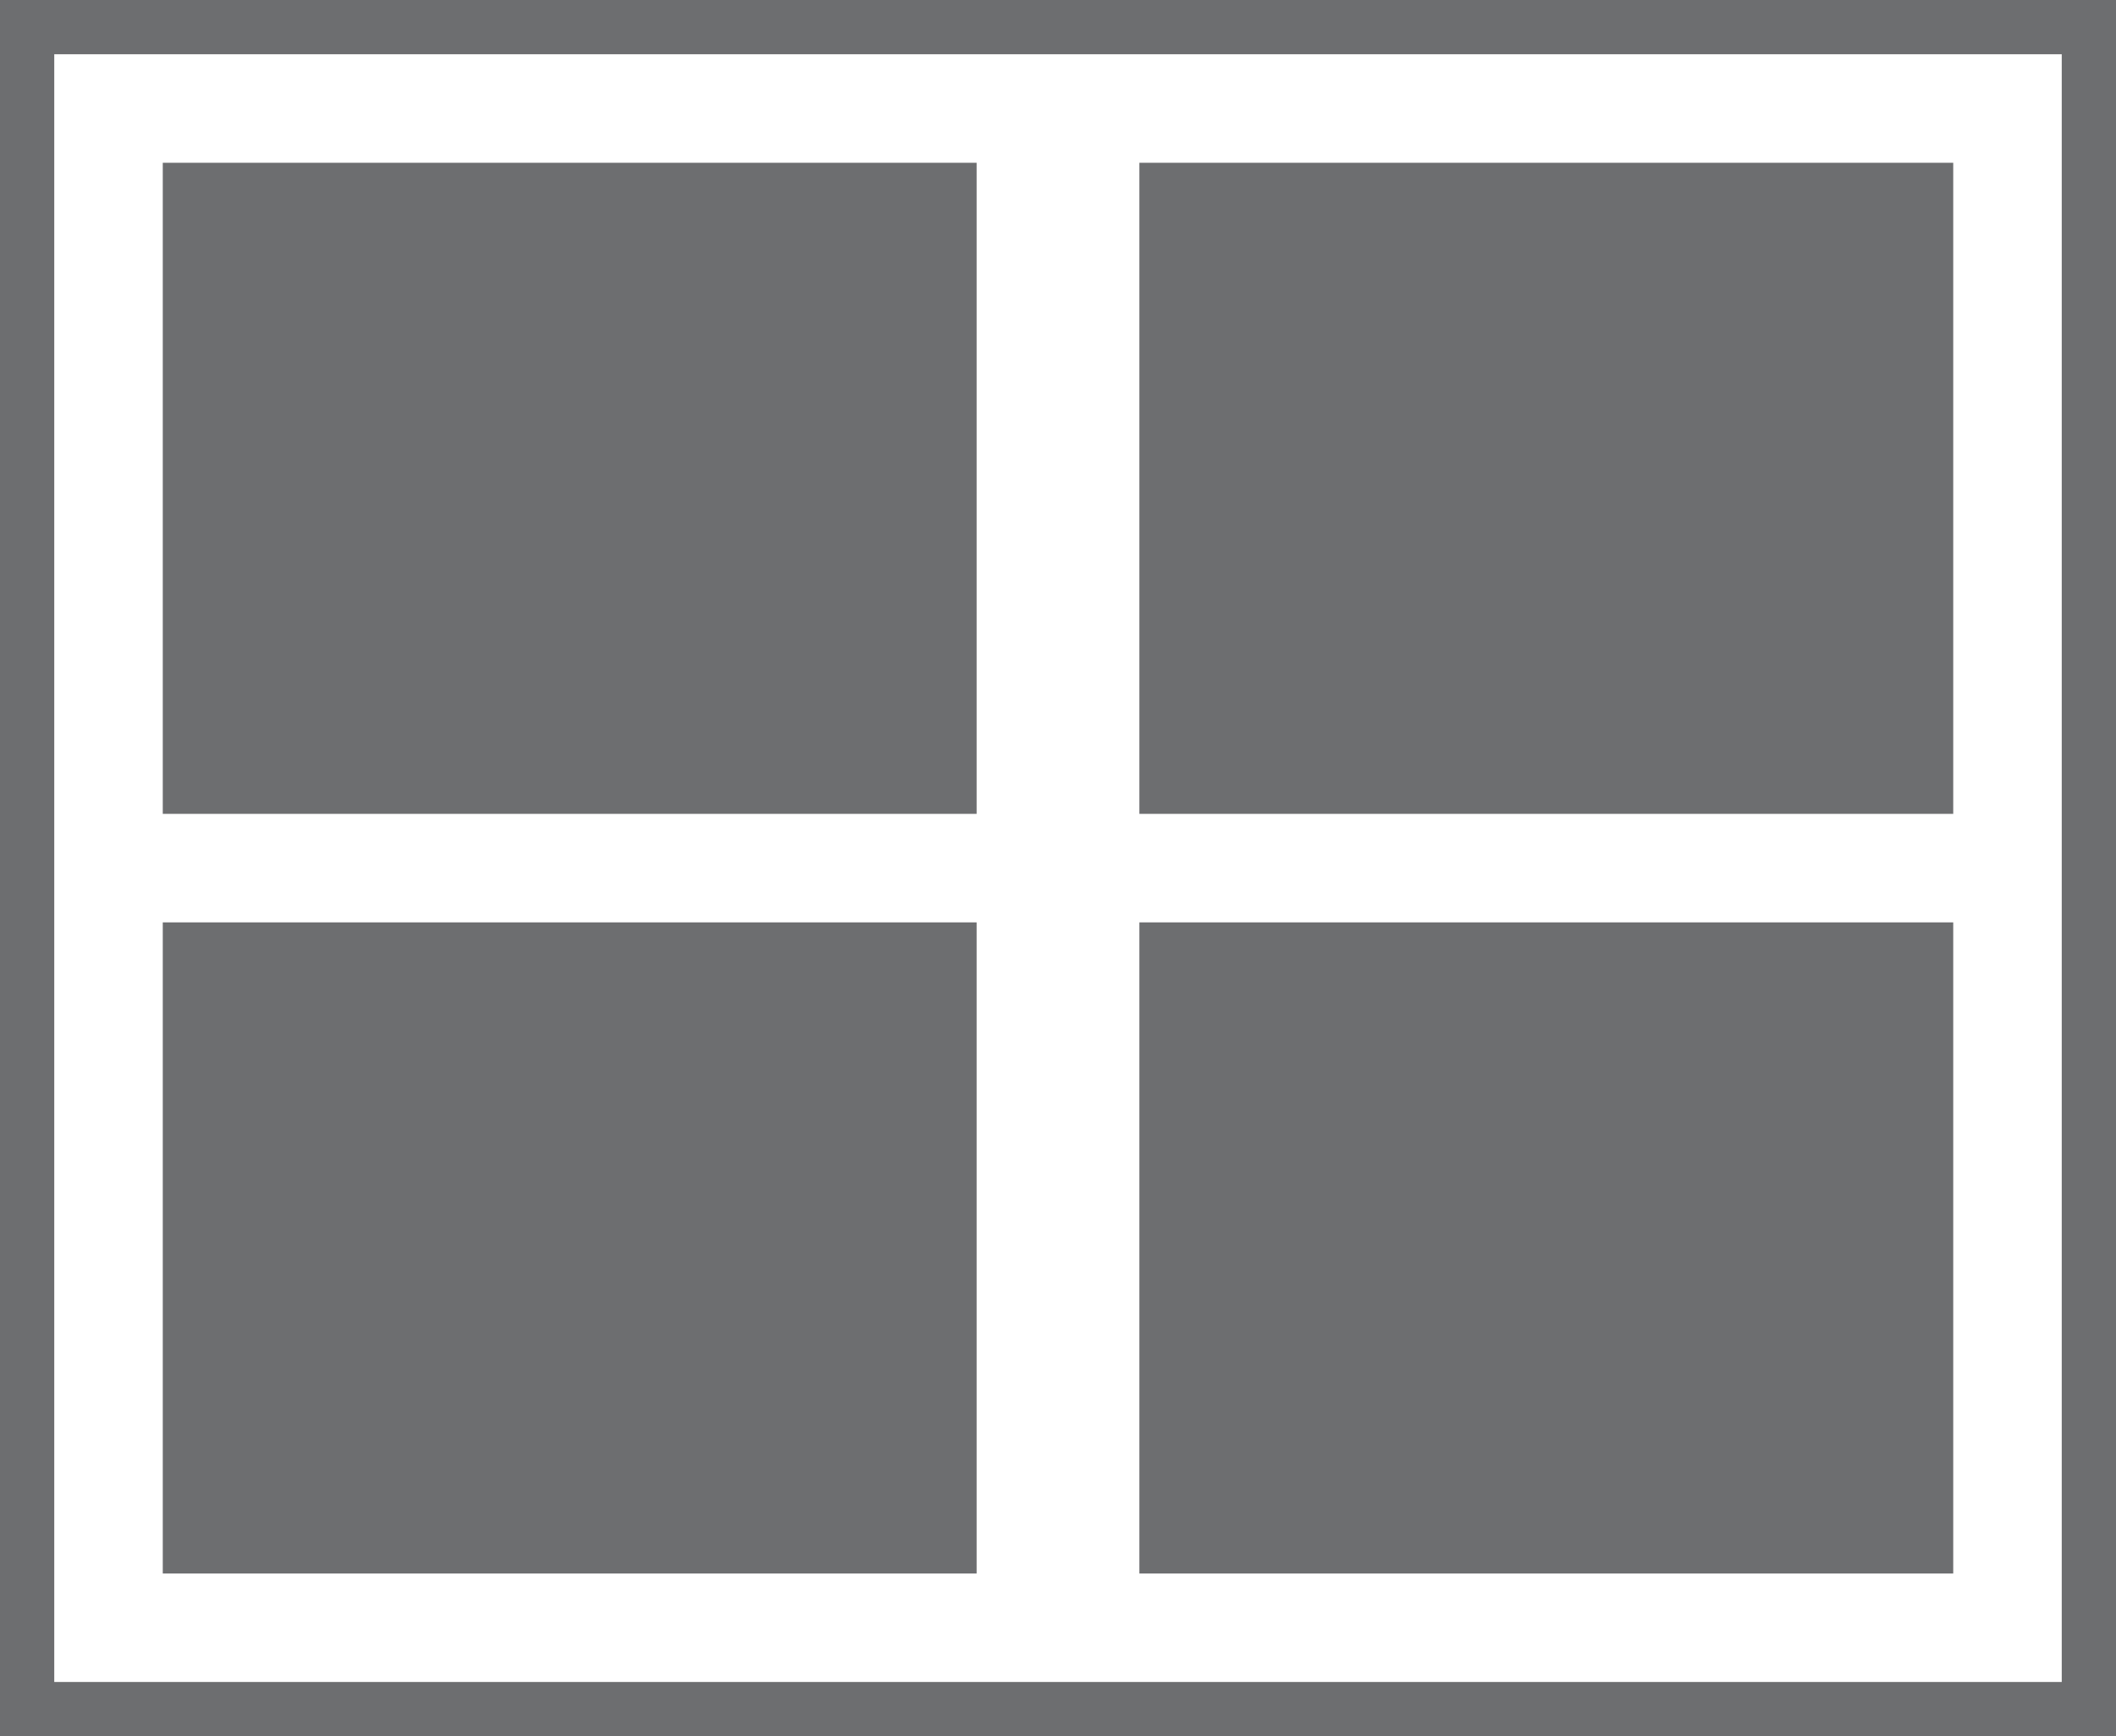
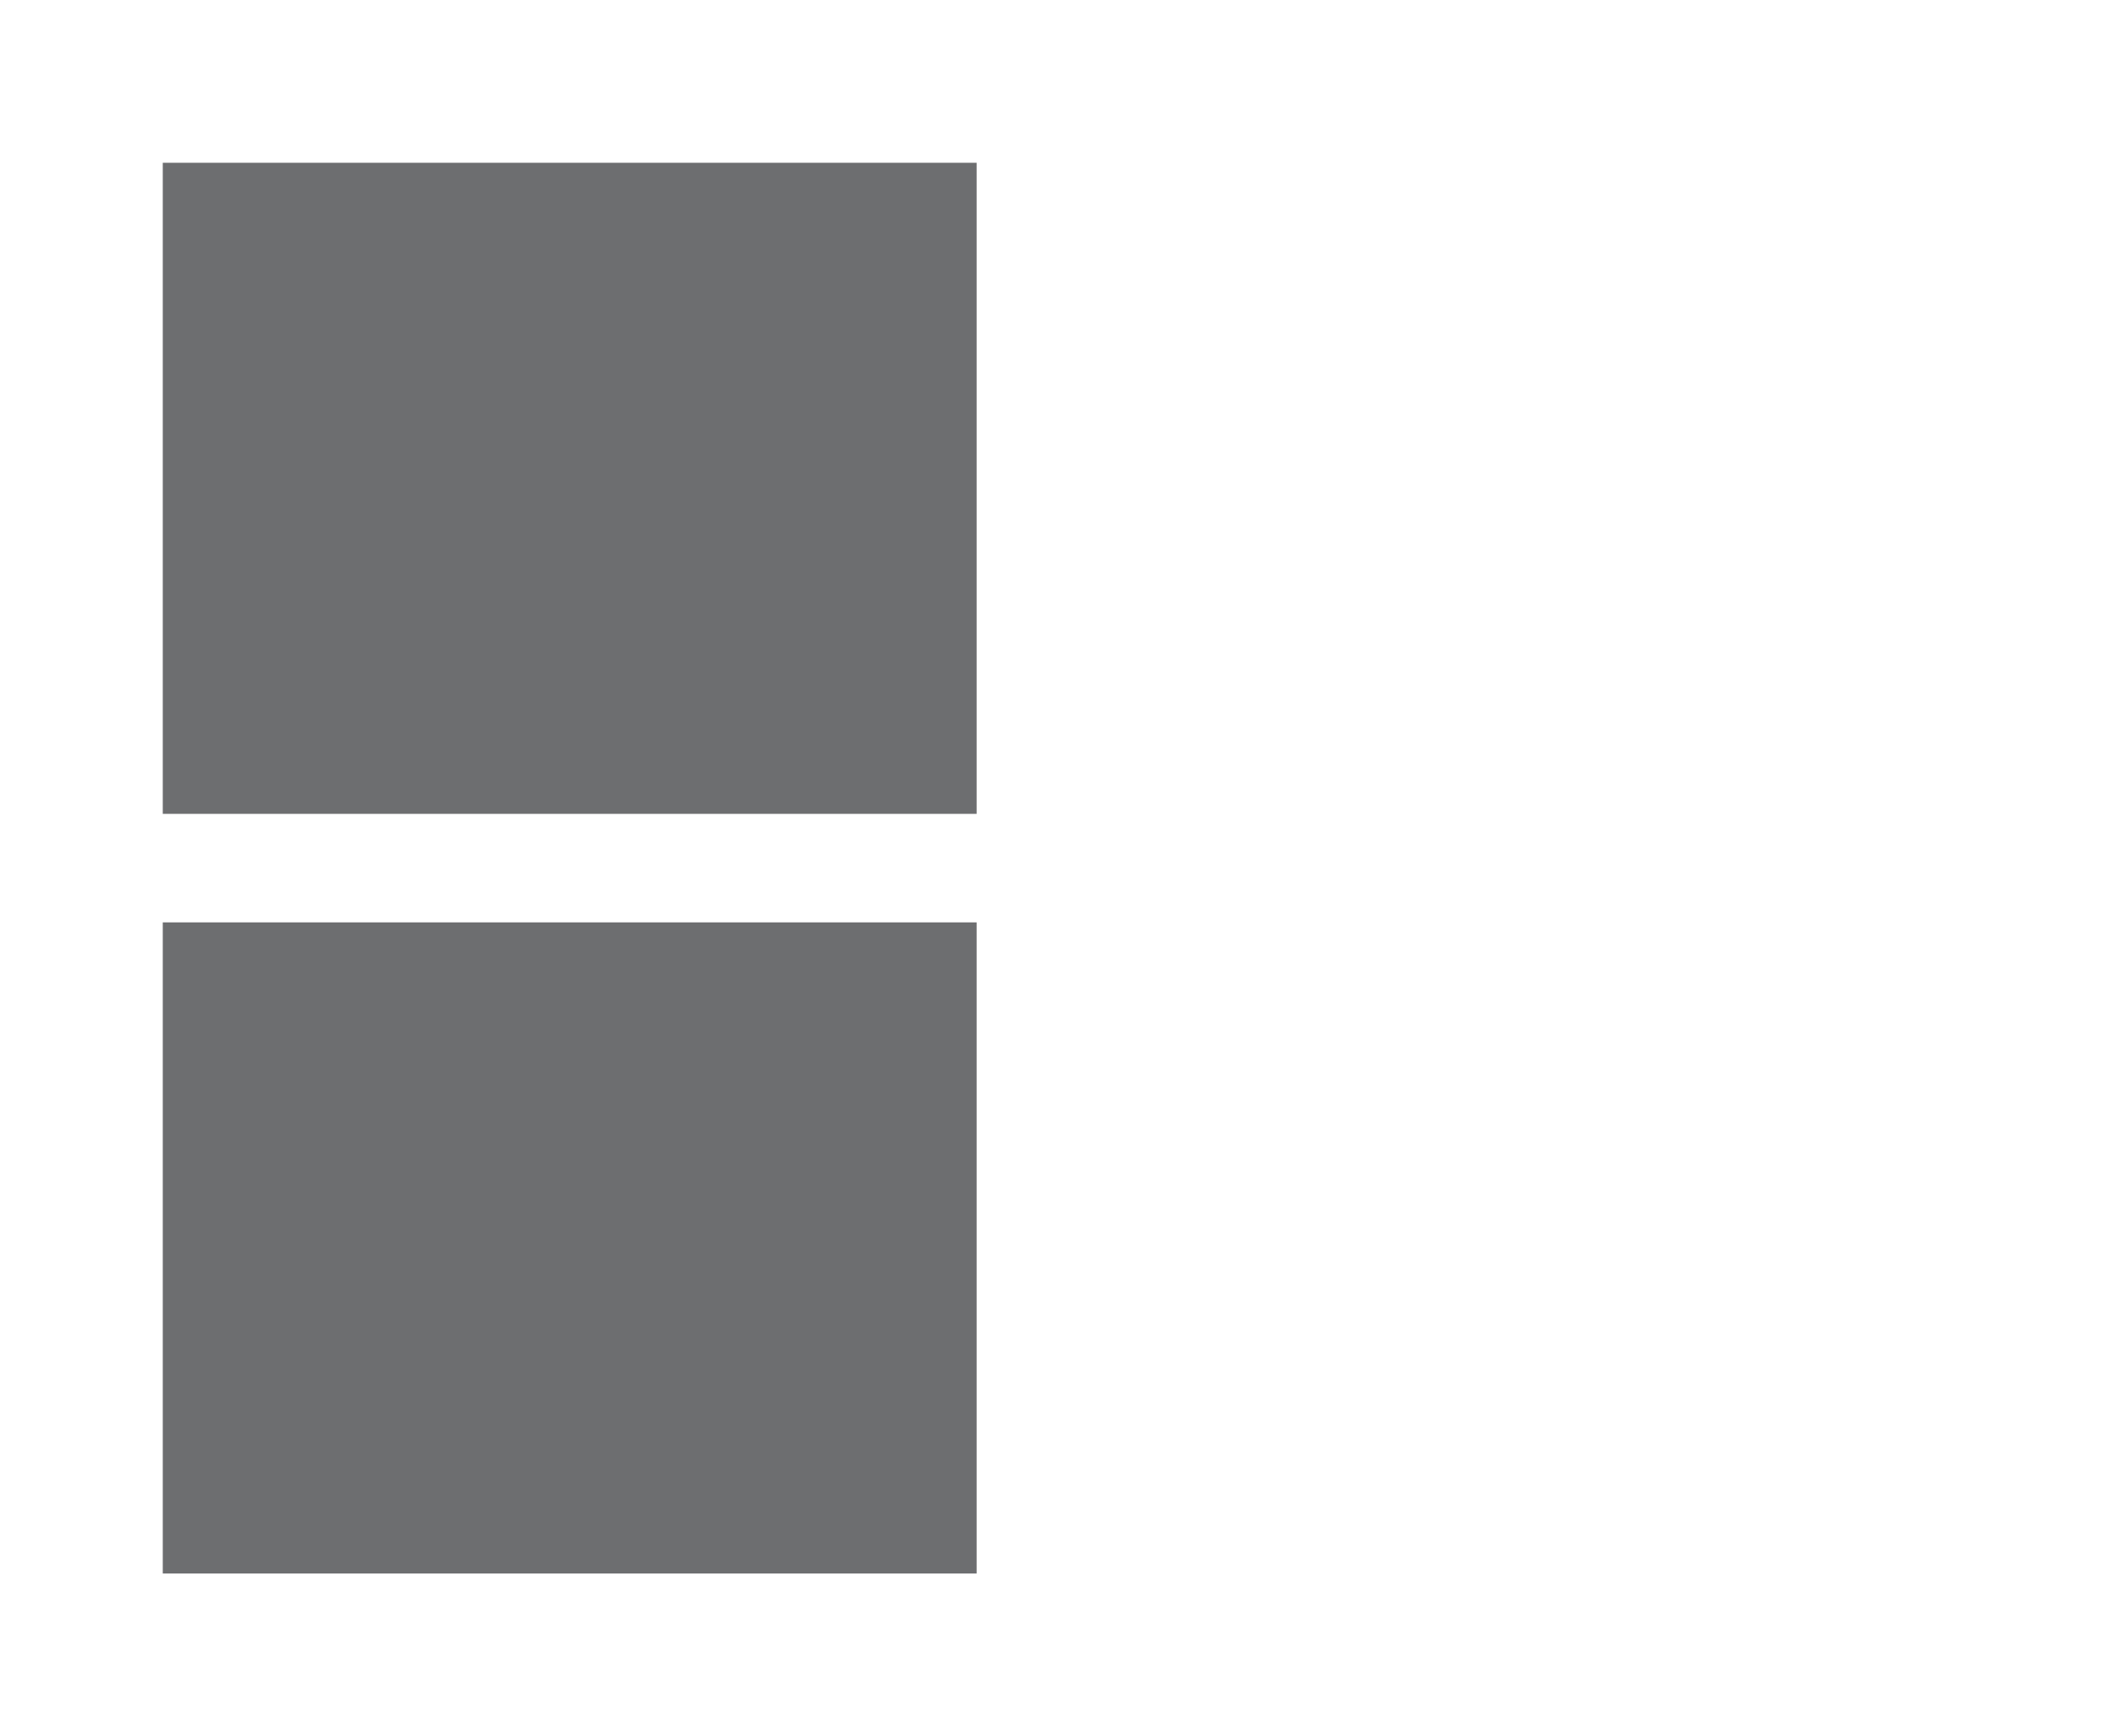
<svg xmlns="http://www.w3.org/2000/svg" width="39px" height="32px" viewBox="0 0 39 32" version="1.1">
  <title>Group</title>
  <desc>Created with Sketch.</desc>
  <g id="Page-1" stroke="none" stroke-width="1" fill="none" fill-rule="evenodd">
    <g id="Collections" transform="translate(-877, -1637)" stroke="#6D6E70">
      <g id="Group" transform="translate(877, 1637)">
        <rect id="Rectangle-6-Copy-55" fill="#6D6E70" style="mix-blend-mode: multiply;" x="3.5" y="3.5" width="14" height="11" />
        <rect id="Rectangle-6-Copy-66" fill="#6D6E70" style="mix-blend-mode: multiply;" x="3.5" y="17.5" width="14" height="11" />
-         <rect id="Rectangle-6-Copy-55" style="mix-blend-mode: multiply;" x="0.5" y="0.5" width="38" height="31" />
-         <rect id="Rectangle-6-Copy-56" fill="#6D6E70" style="mix-blend-mode: multiply;" x="21.5" y="3.5" width="14" height="11" />
-         <rect id="Rectangle-6-Copy-67" fill="#6D6E70" style="mix-blend-mode: multiply;" x="21.5" y="17.5" width="14" height="11" />
      </g>
    </g>
  </g>
</svg>